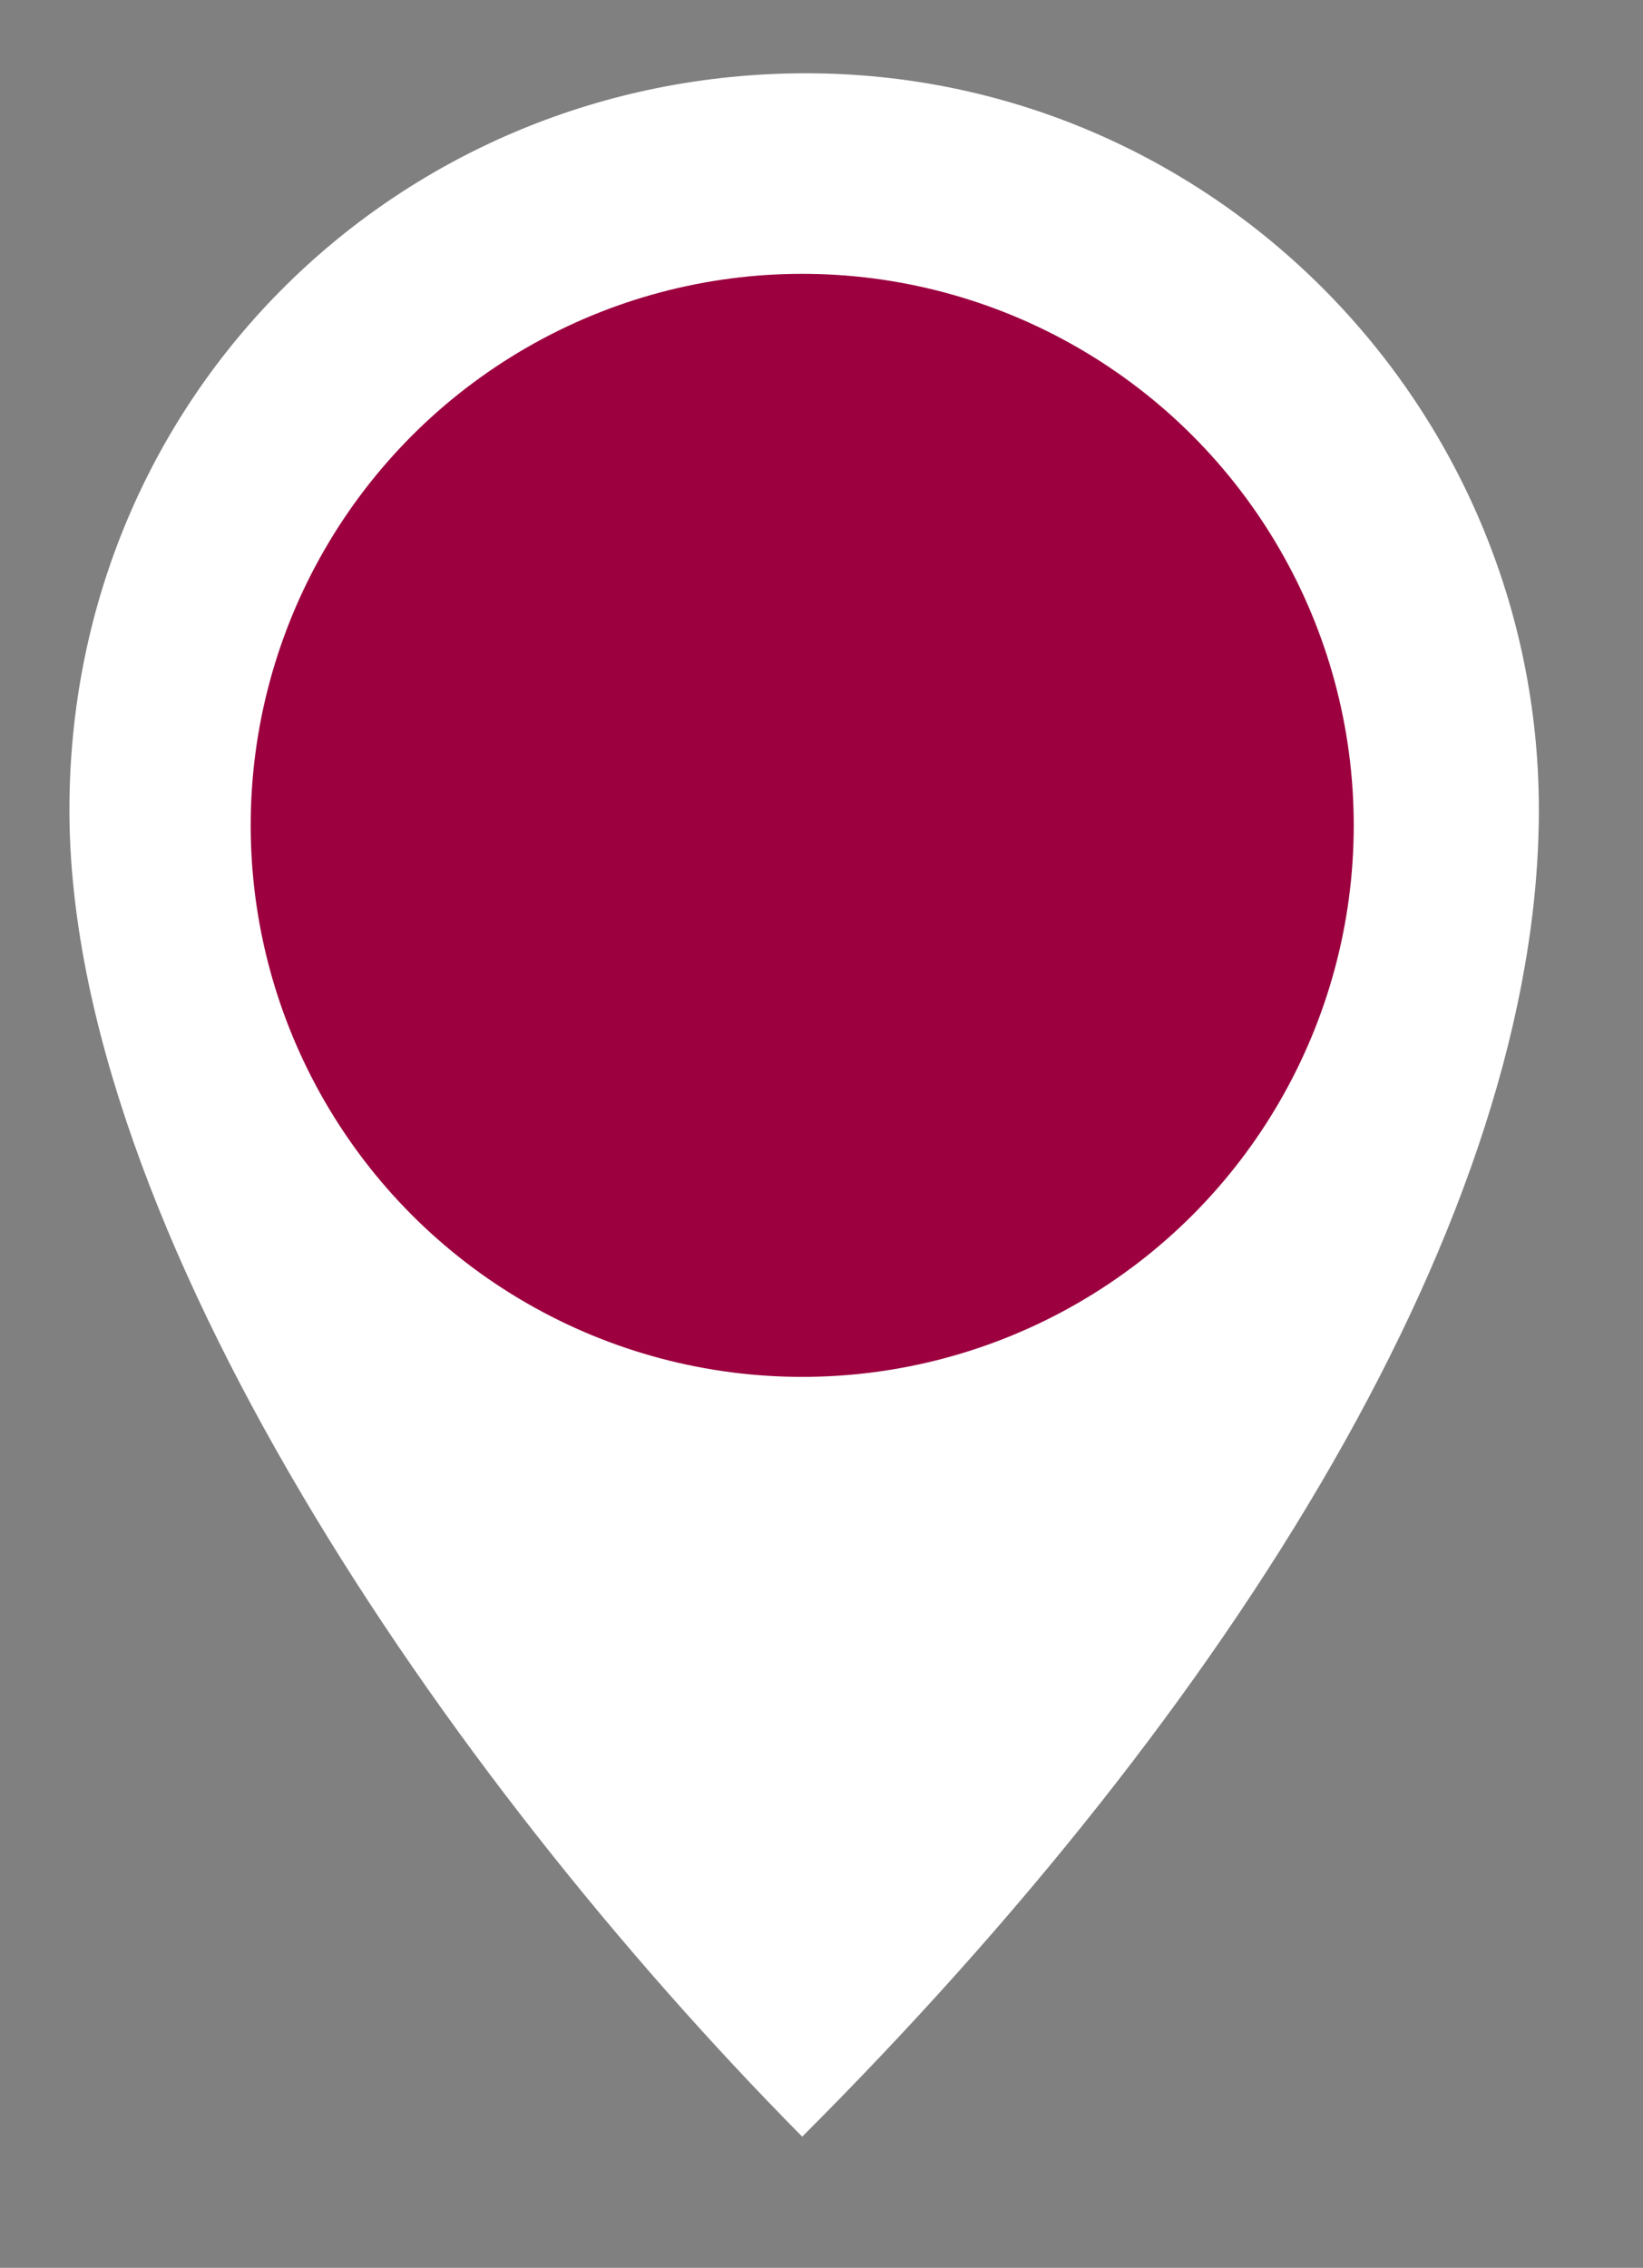
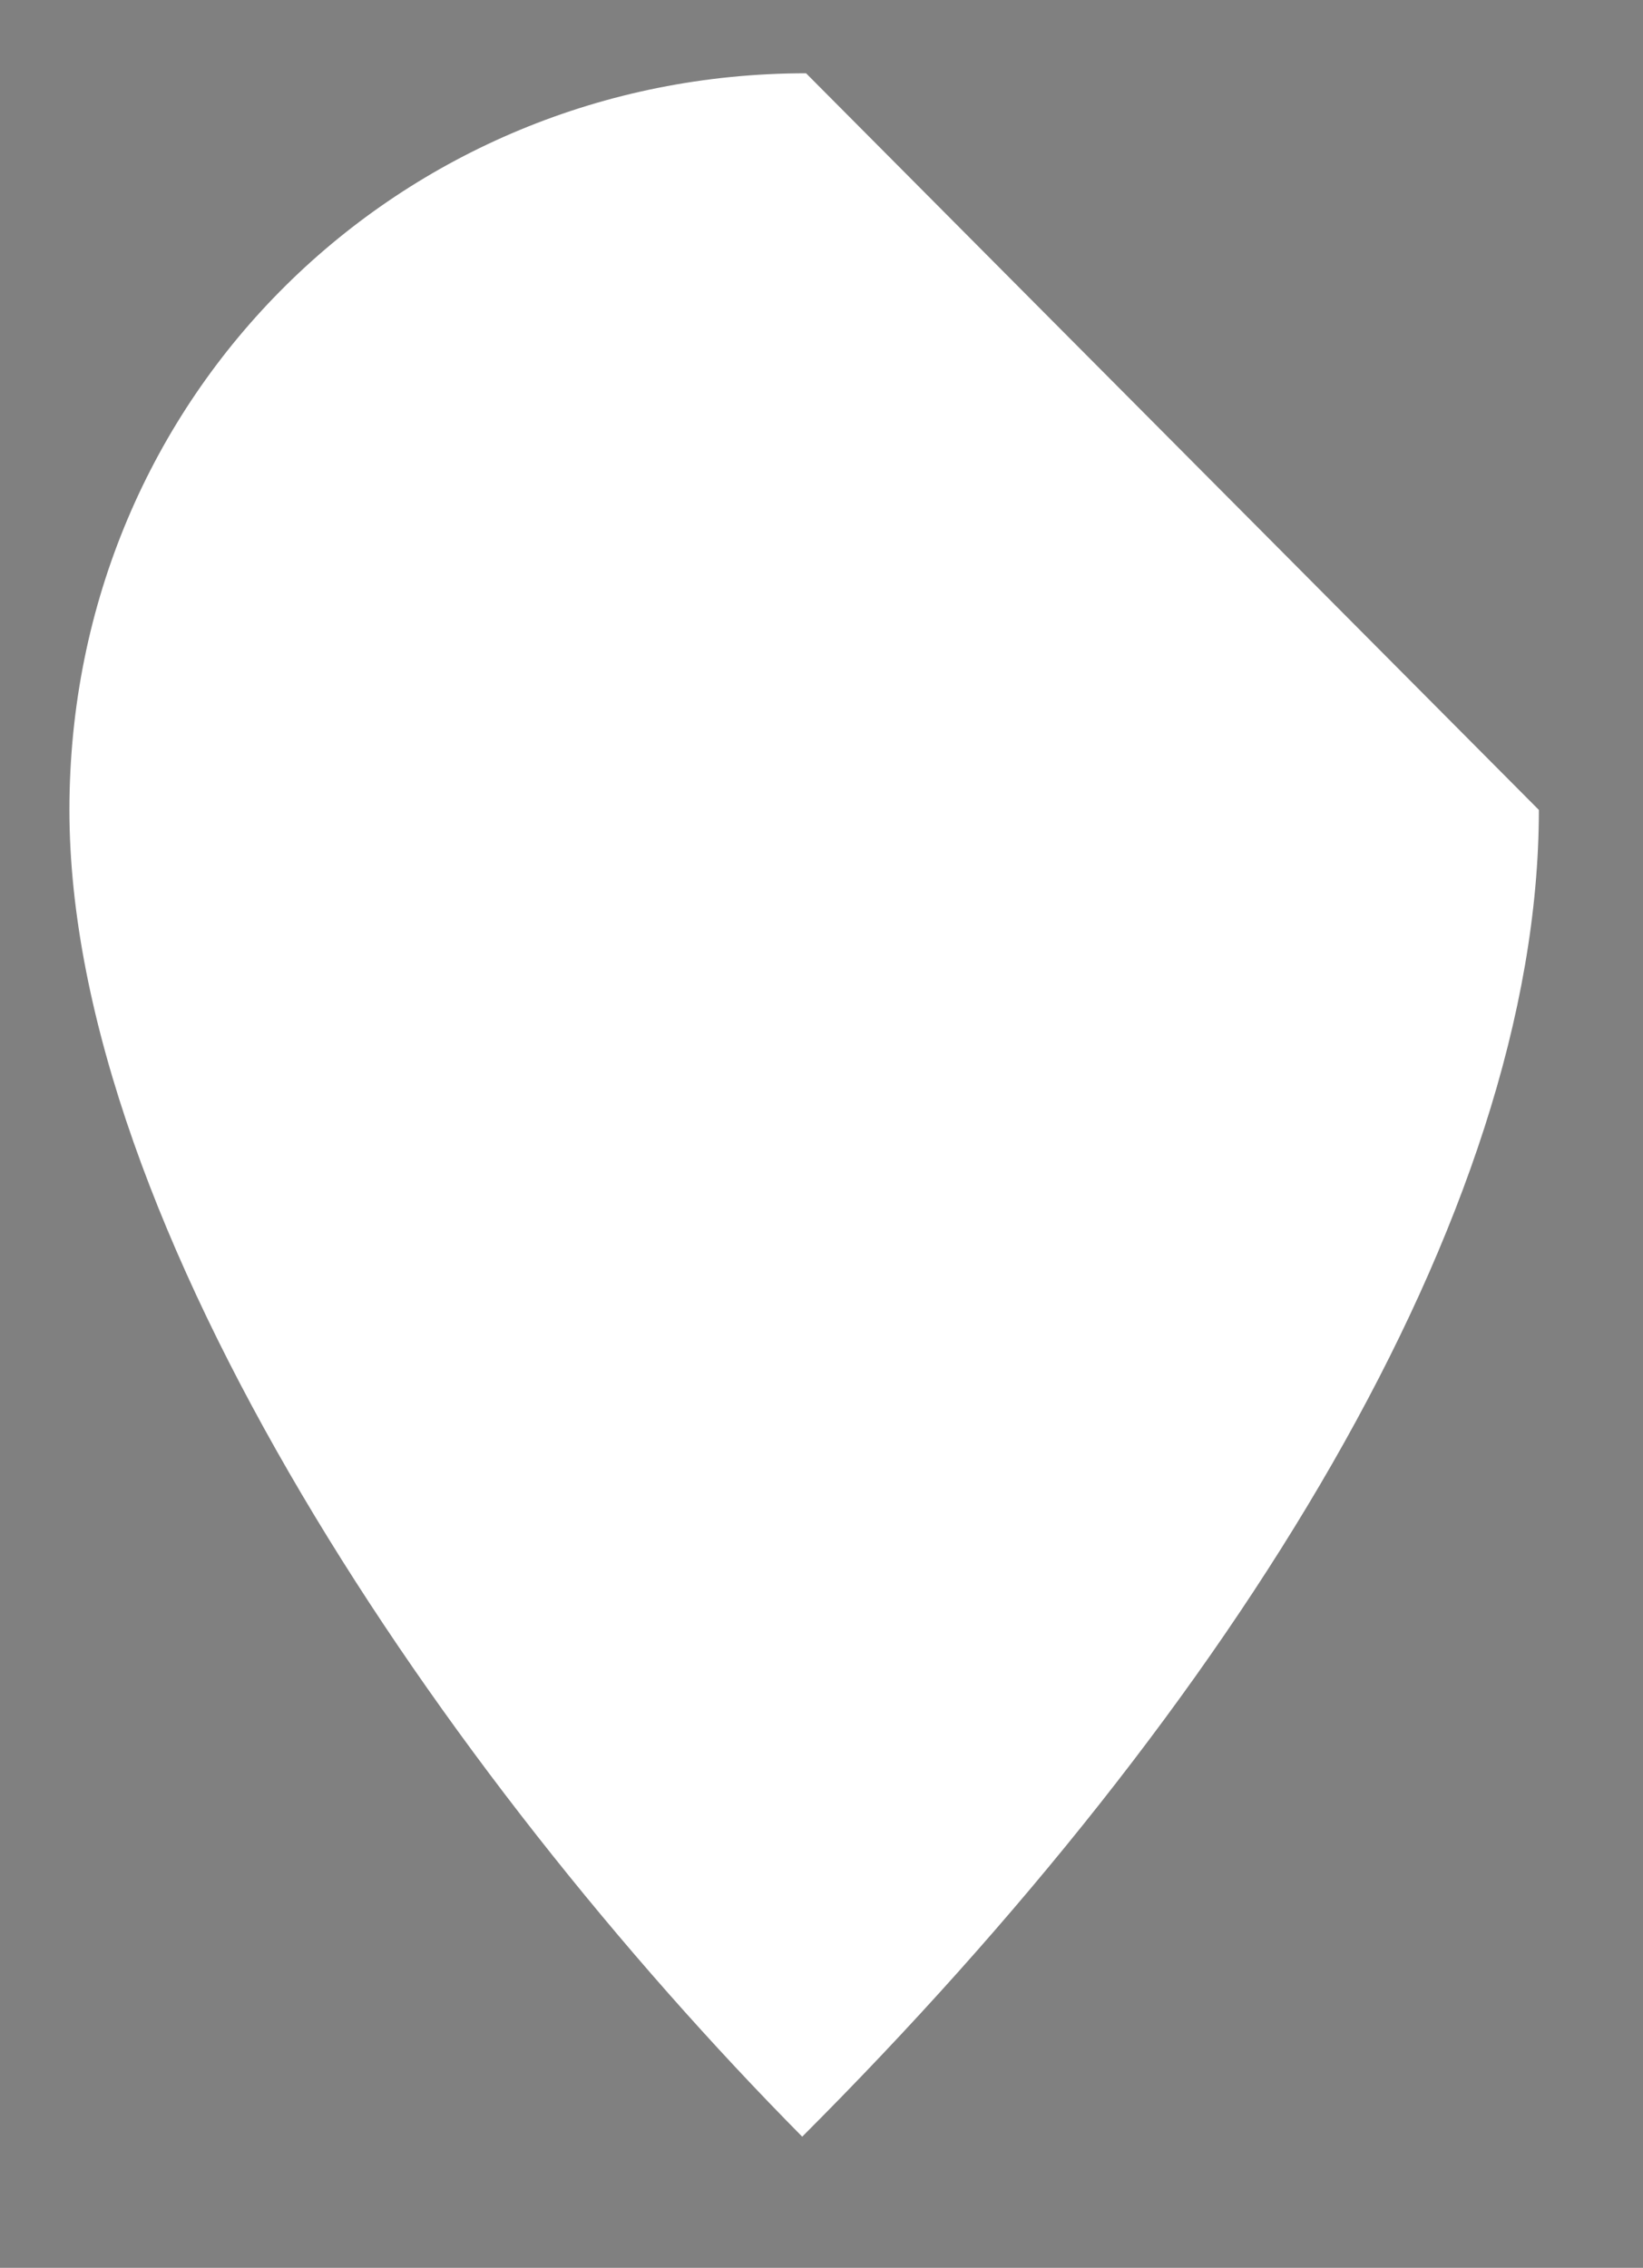
<svg xmlns="http://www.w3.org/2000/svg" version="1.1" id="Capa_1" x="0px" y="0px" viewBox="0 0 42.6 58.8" style="enable-background:new 0 0 42.6 58.8;" xml:space="preserve">
  <rect x="0" y="0" width="42.6" height="58.8" fill="#808080" stroke="none" />
  <style type="text/css">
	.st0{fill:#FFFFFF;}
	.st1{fill:#9C003F;}
</style>
-   <path class="st0" d="M39.9,21c0,10.5-7.9,23.2-19.1,34.4C11.5,46,1.8,31.8,1.8,21S10.4,1.9,20.9,1.9S39.9,10.5,39.9,21z" />
-   <circle class="st1" cx="20.8" cy="21.4" r="14.3" />
+   <path class="st0" d="M39.9,21c0,10.5-7.9,23.2-19.1,34.4C11.5,46,1.8,31.8,1.8,21S10.4,1.9,20.9,1.9z" />
</svg>